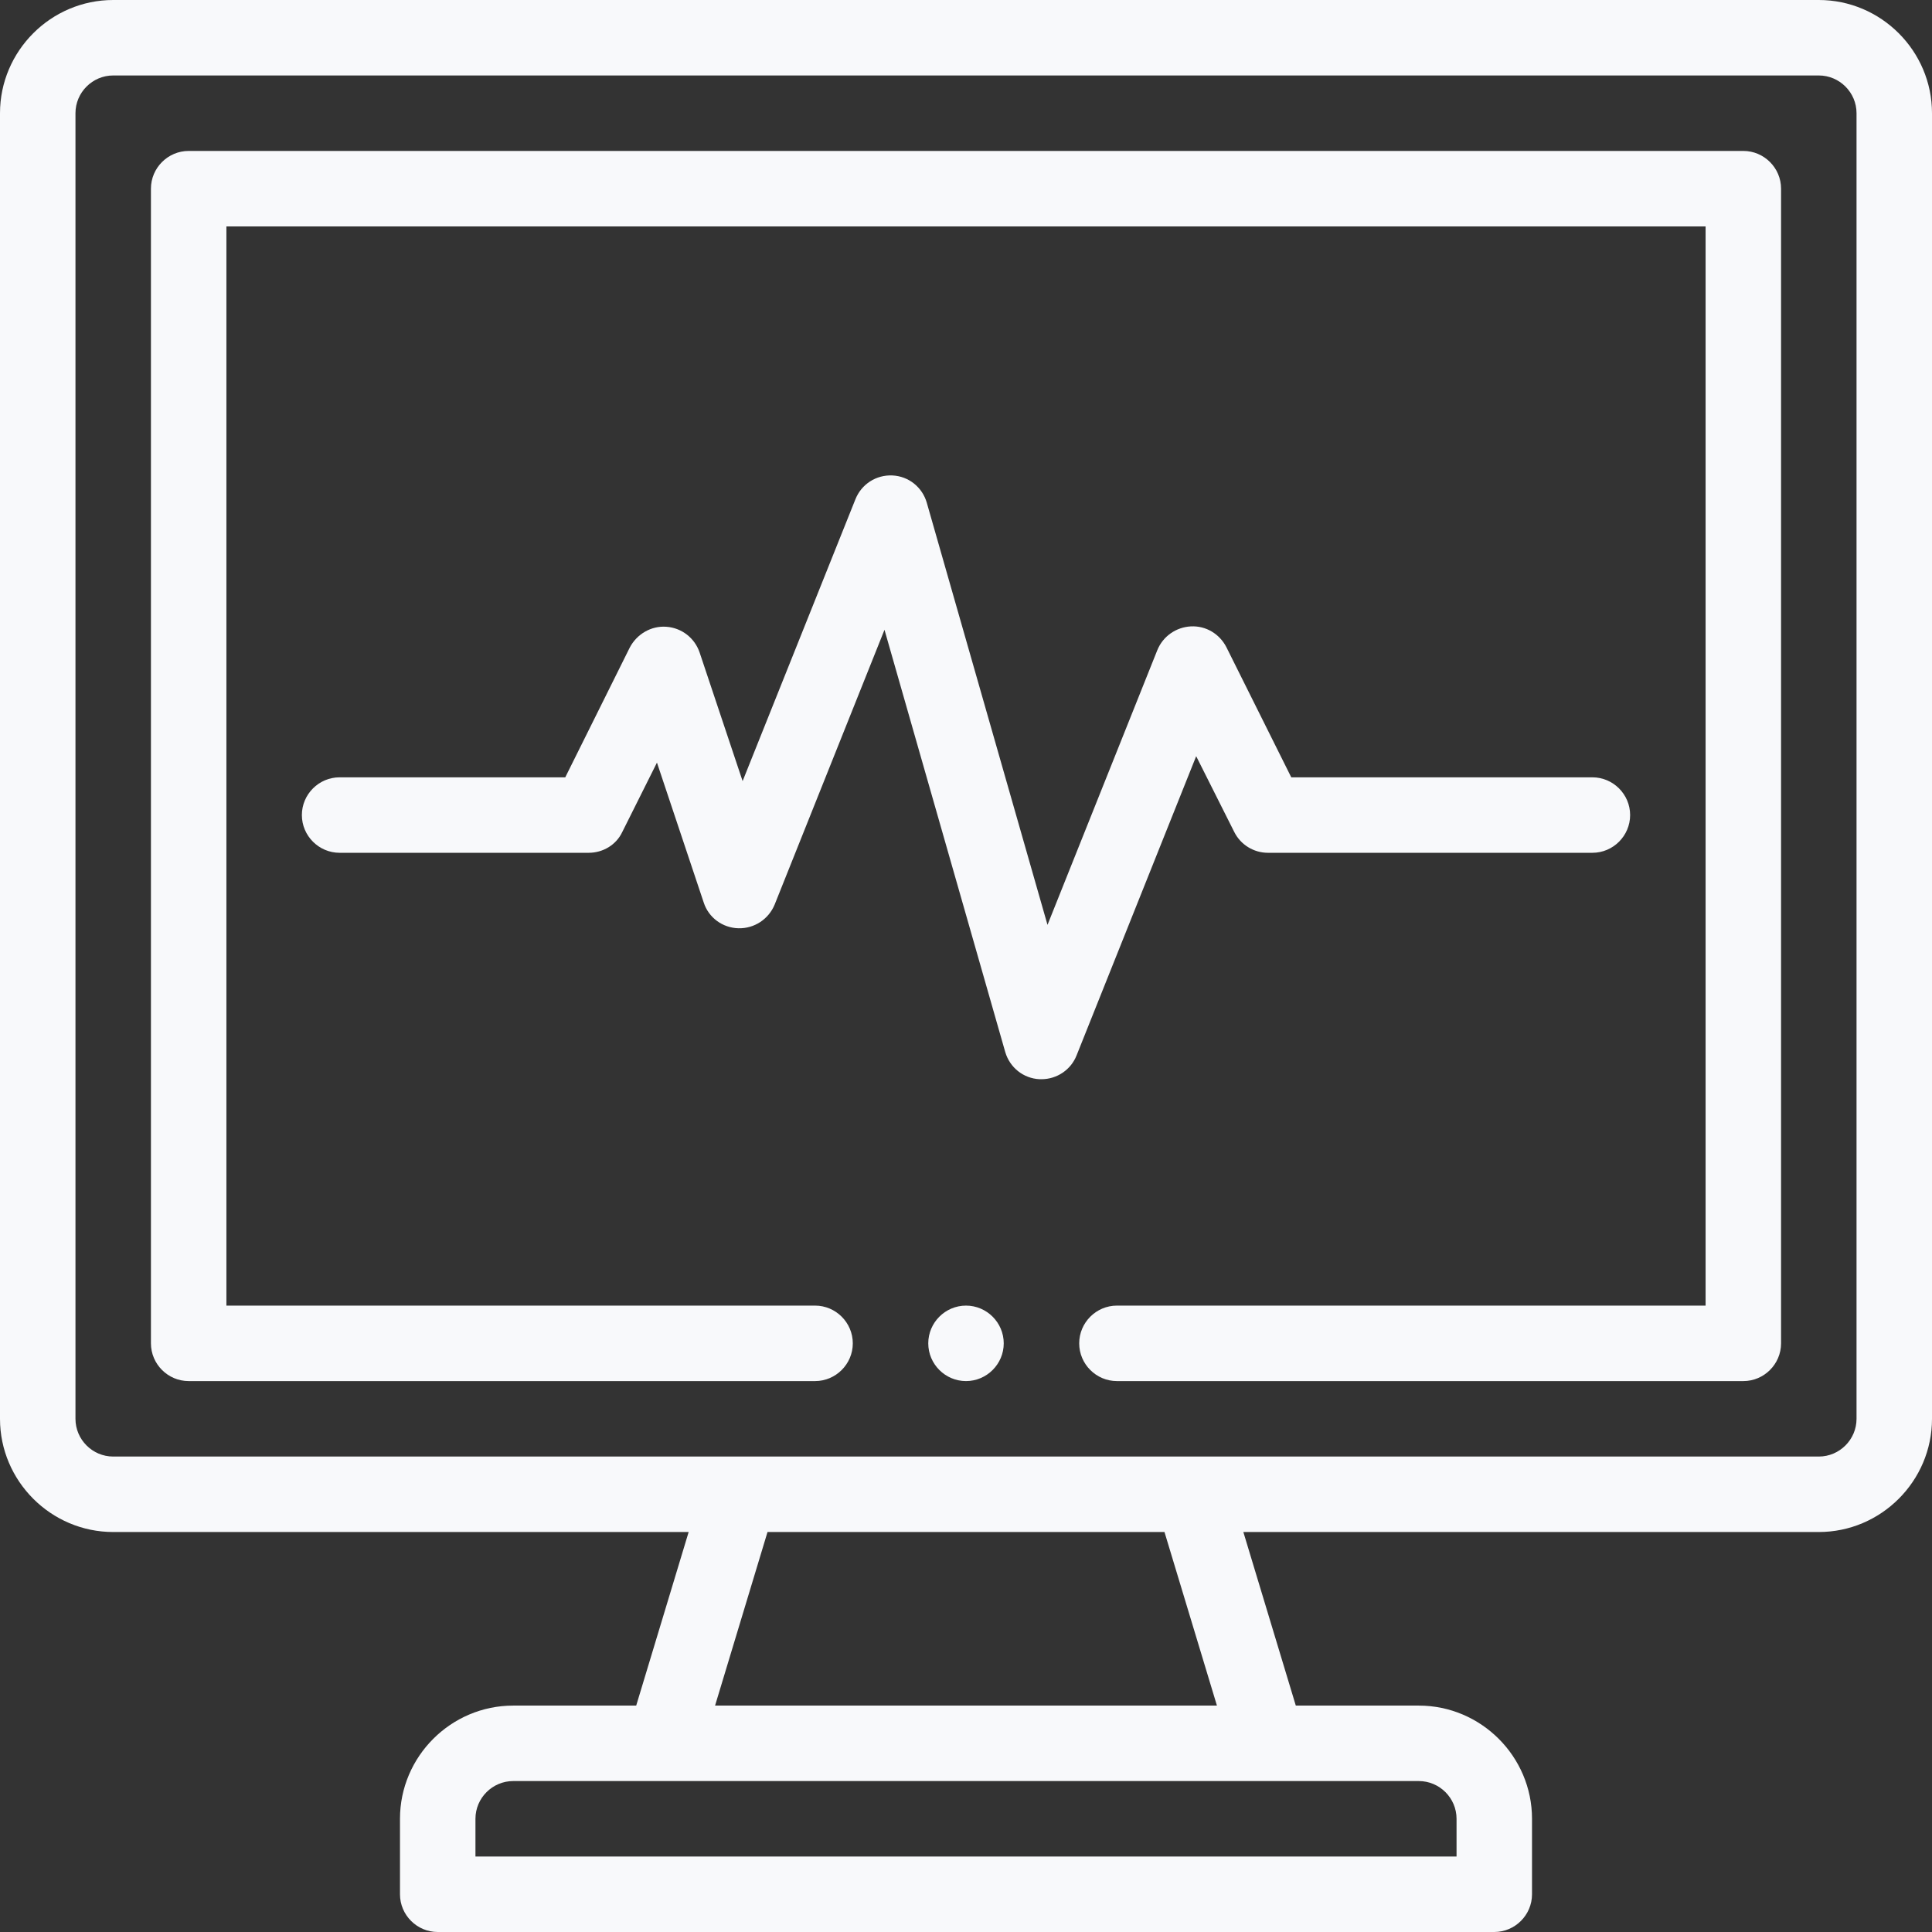
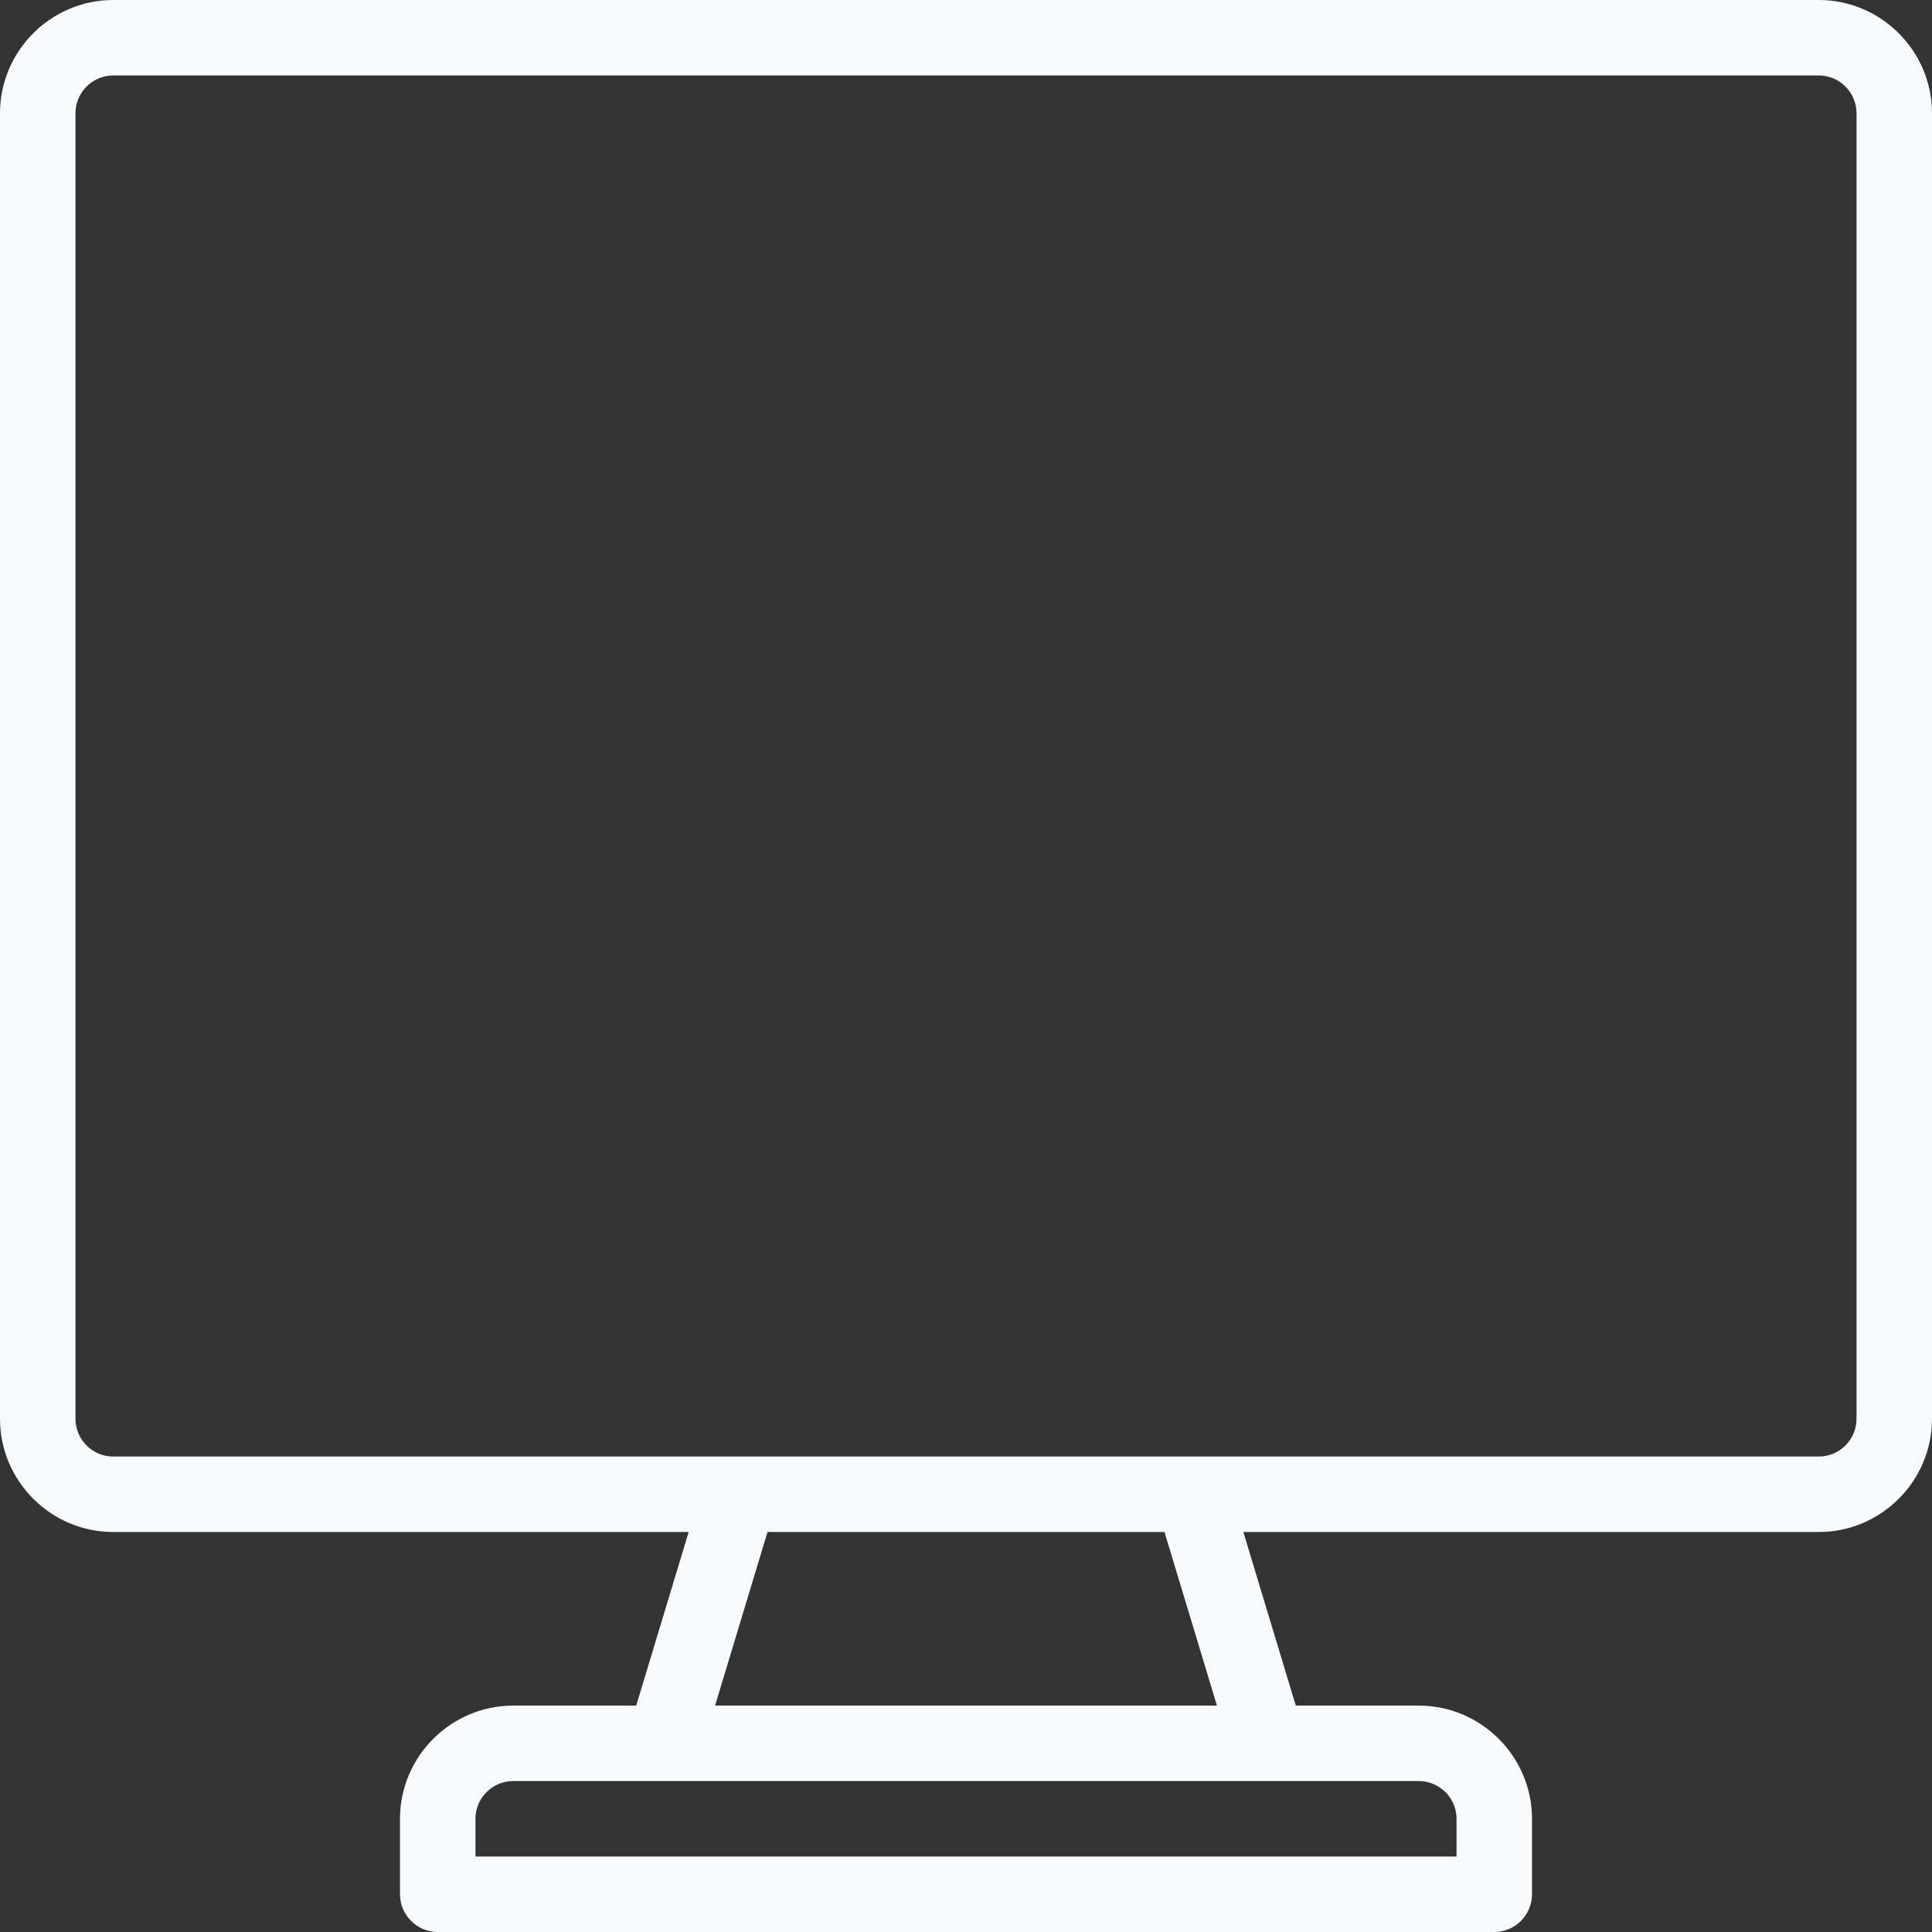
<svg xmlns="http://www.w3.org/2000/svg" version="1.1" id="Capa_1" x="0px" y="0px" viewBox="-49 141 512 512" style="enable-background:new -49 141 512 512;" xml:space="preserve">
  <rect x="-49" y="141" width="512" height="512" fill="#333333" stroke="none" />
  <style type="text/css">
   path{fill:url(#lightgray)}
</style>
  <defs>
    <linearGradient id="gradient" gradientTransform="rotate(90)">
      <stop offset="5%" stop-color="#2BD0FF" />
      <stop offset="95%" stop-color="#1095ce" />
    </linearGradient>
    <linearGradient id="lightgray" gradientTransform="rotate(90)">
      <stop offset="5%" stop-color="#F8F9FB" />
      <stop offset="95%" stop-color="#F8F9FB" />
    </linearGradient>
  </defs>
-   <path d="M207,487c-5.5,0-10,4.5-10,10s4.5,10,10,10c5.5,0,10-4.5,10-10S212.5,487,207,487z" />
  <path d="M433,141H-19c-16.5,0-30,13.5-30,30v346c0,16.5,13.5,30,30,30h152.5l-13.9,46H87c-16.5,0-30,13.5-30,30v20  c0,5.5,4.5,10,10,10h280c5.5,0,10-4.5,10-10v-20c0-16.5-13.5-30-30-30h-32.6l-13.9-46H433c16.5,0,30-13.5,30-30V171  C463,154.5,449.5,141,433,141z M337,623v10H77v-10c0-5.5,4.5-10,10-10c25.6,0,204.2,0,240,0C332.5,613,337,617.5,337,623z   M140.5,593l13.9-46h105.2l13.9,46H140.5z M443,517c0,5.5-4.5,10-10,10c-25.6,0-434.7,0-452,0c-5.5,0-10-4.5-10-10V171  c0-5.5,4.5-10,10-10h452c5.5,0,10,4.5,10,10V517z" />
-   <path d="M413,181H1c-5.5,0-10,4.5-10,10v306c0,5.5,4.5,10,10,10h166c5.5,0,10-4.5,10-10s-4.5-10-10-10H11V201h392v286H247  c-5.5,0-10,4.5-10,10s4.5,10,10,10h166c5.5,0,10-4.5,10-10V191C423,185.5,418.5,181,413,181z" />
-   <path d="M278.1,361.5c1.7,3.4,5.2,5.5,8.9,5.5h86c5.5,0,10-4.5,10-10s-4.5-10-10-10h-79.8l-17.2-34.5c-1.8-3.5-5.4-5.7-9.4-5.5  c-3.9,0.2-7.4,2.6-8.9,6.3l-29.1,72.8l-32-111.9c-1.2-4.1-4.8-7-9.1-7.2c-4.3-0.2-8.2,2.3-9.8,6.3l-29.9,74.7l-11.4-34.1  c-1.3-3.8-4.7-6.5-8.8-6.8c-4-0.3-7.8,1.9-9.7,5.5L100.8,347H41c-5.5,0-10,4.5-10,10s4.5,10,10,10h66c3.8,0,7.3-2.1,8.9-5.5  l9.2-18.4l12.4,37.1c1.3,4,5,6.7,9.2,6.8c4.2,0.1,8-2.4,9.6-6.3l29.1-72.8l32,111.9c1.2,4.1,4.8,7,9.1,7.2c0.2,0,0.3,0,0.5,0  c4.1,0,7.8-2.5,9.3-6.3l31.7-79.3L278.1,361.5z" />
</svg>